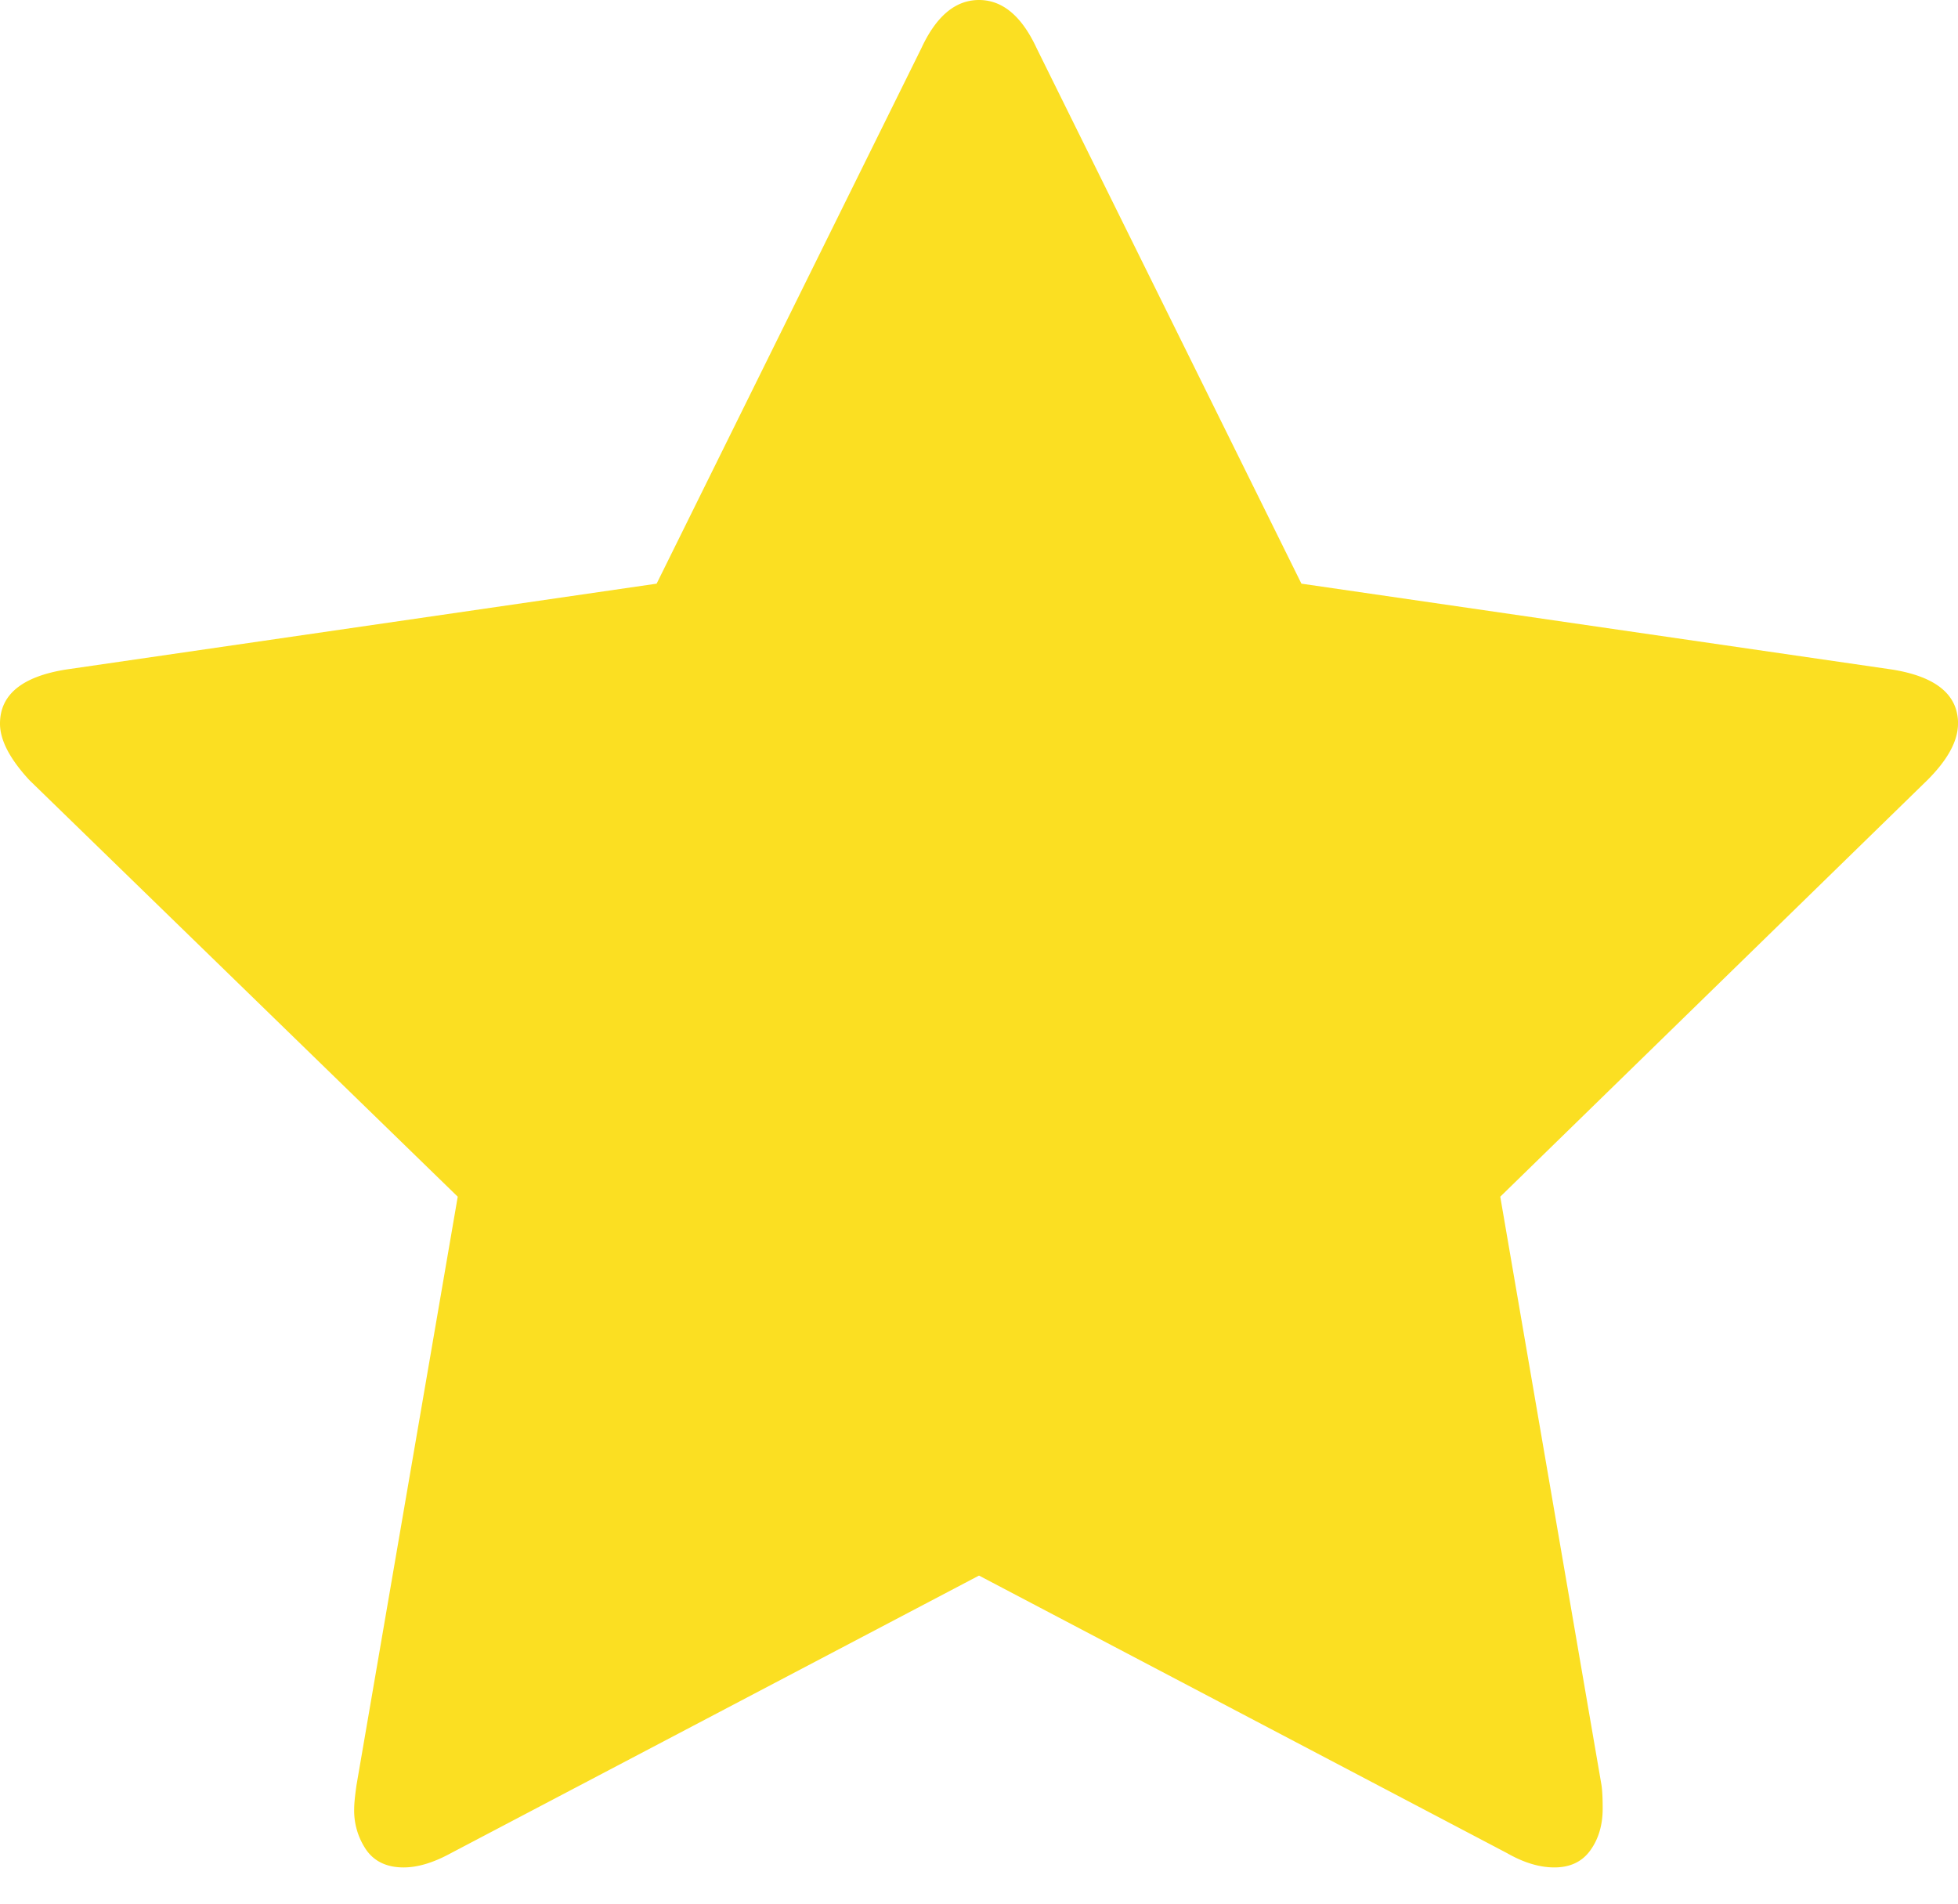
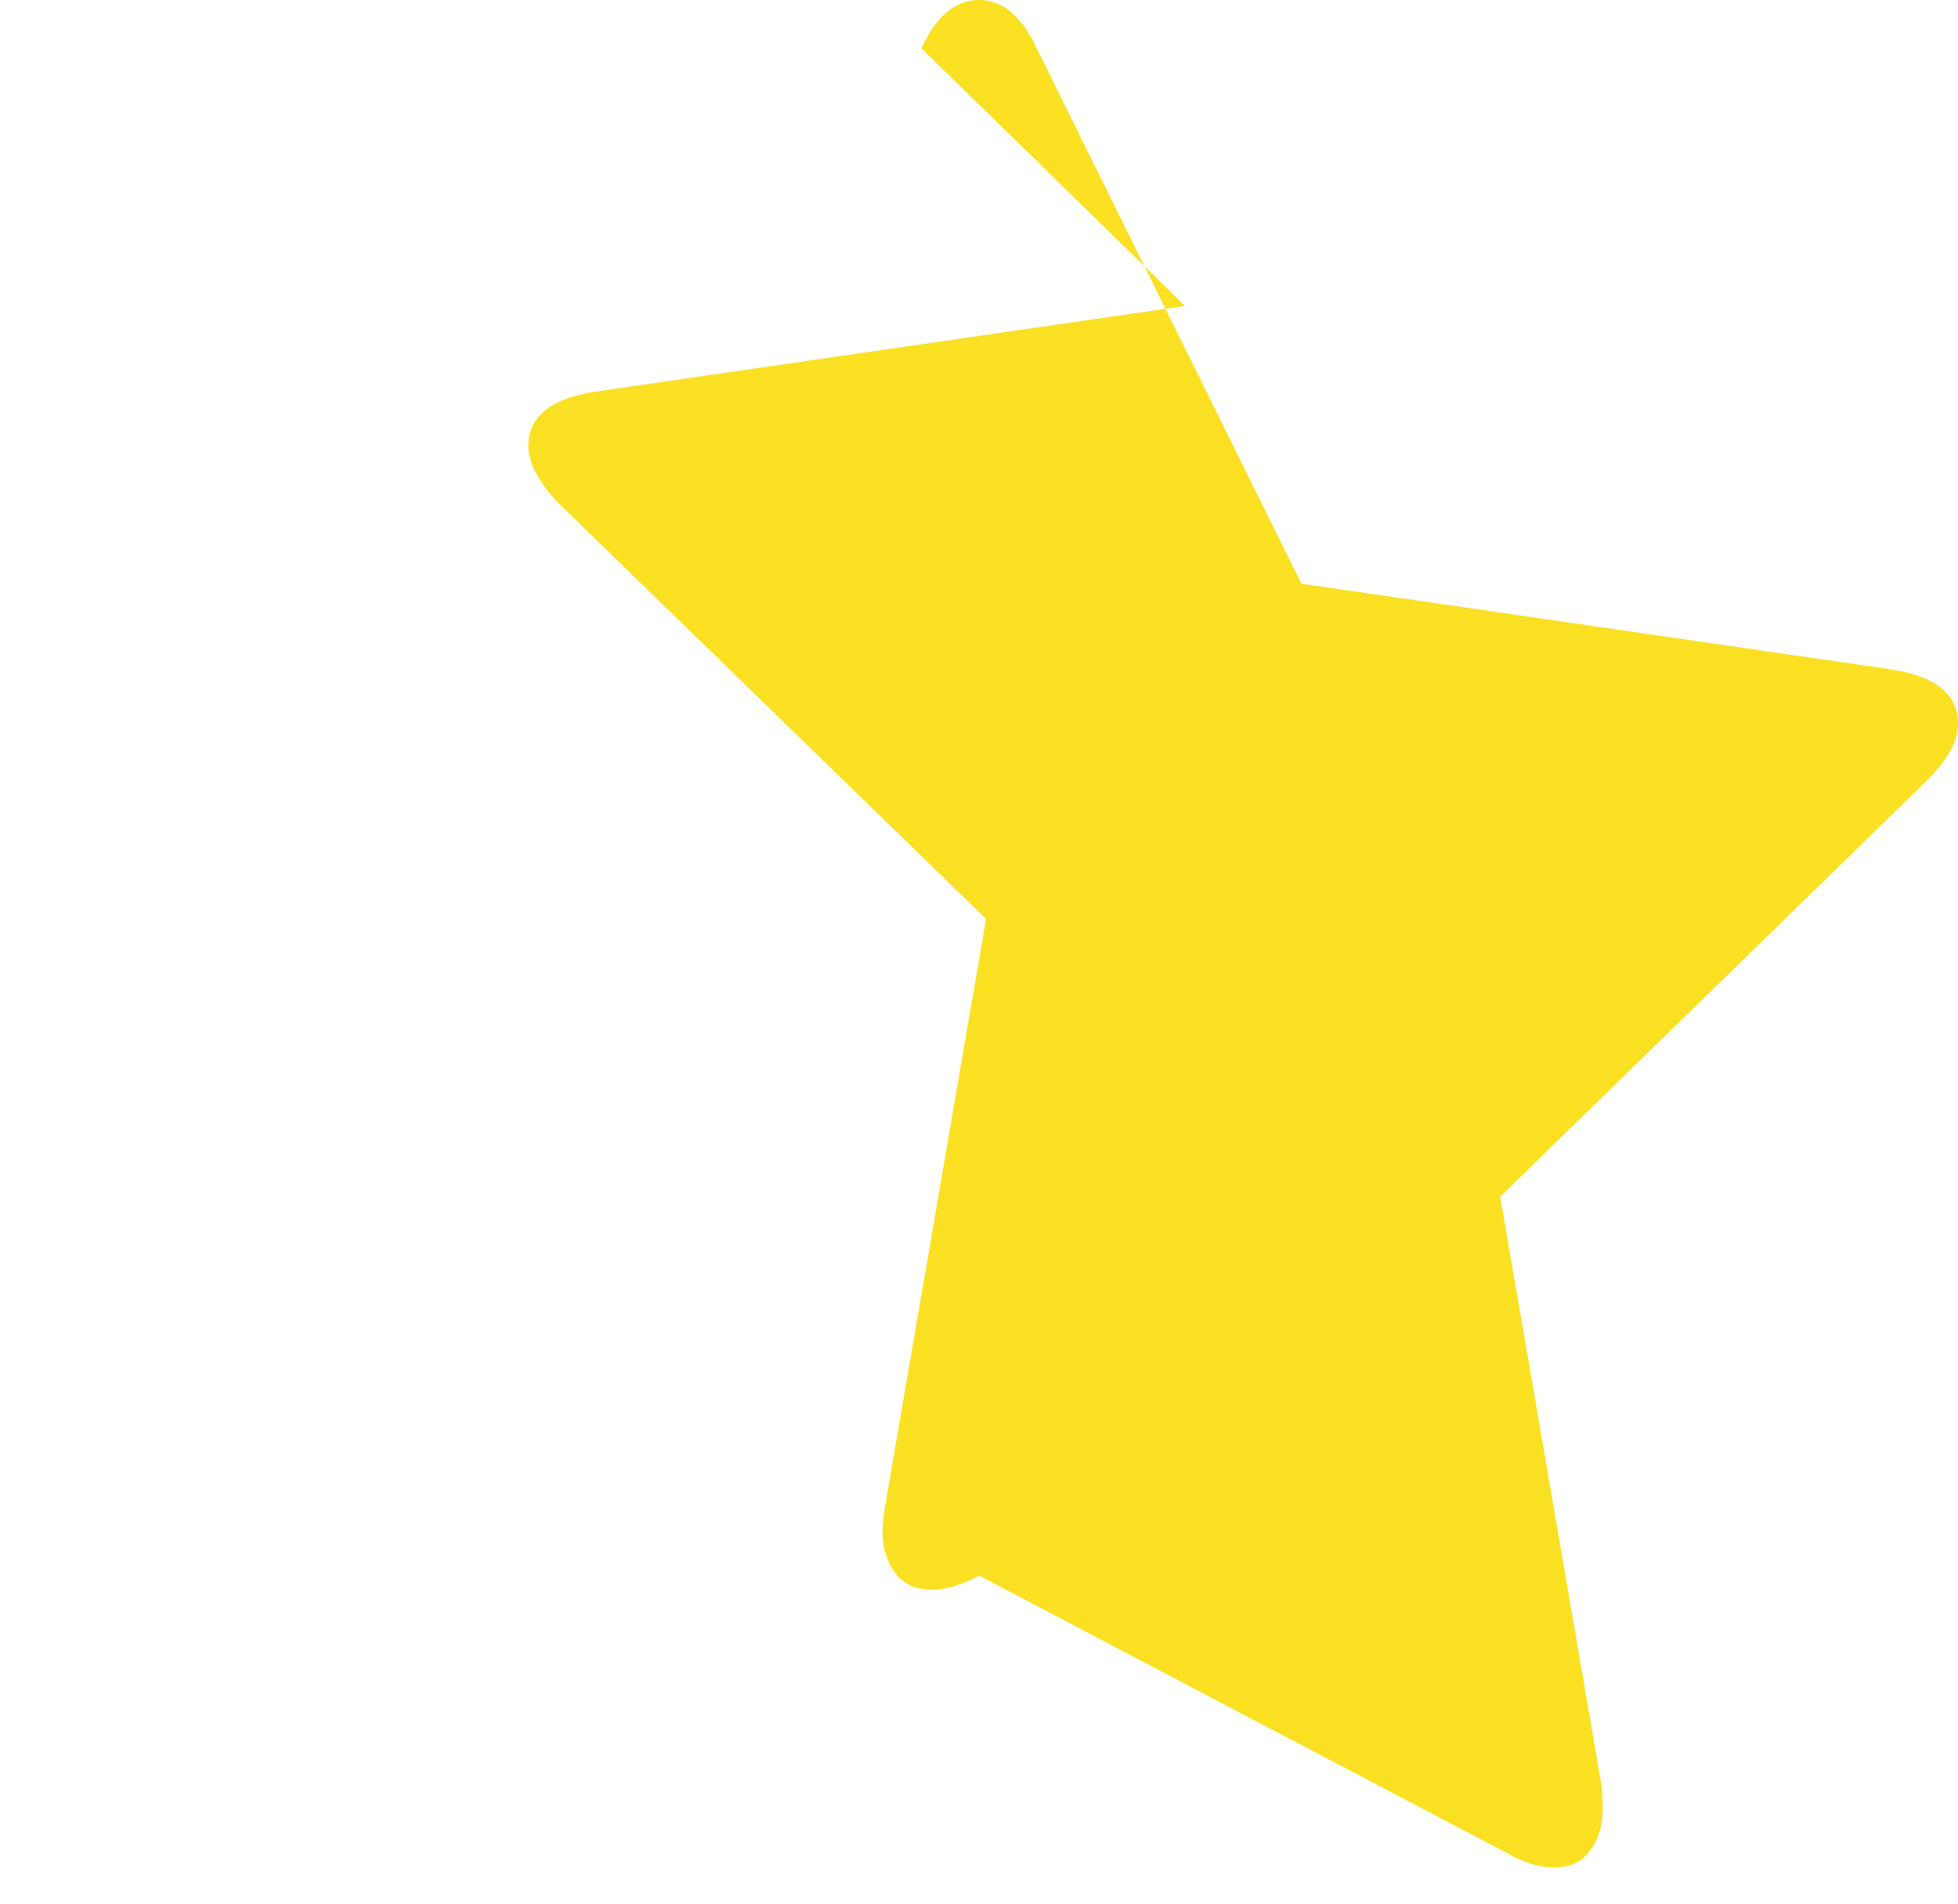
<svg xmlns="http://www.w3.org/2000/svg" width="36" height="35" viewBox="0 0 36 35">
  <g>
    <g>
-       <path fill="#fbdf22" d="M36 13.305c0 .317-.188.663-.563 1.038l-7.853 7.659 1.861 10.817c.015.1.022.245.022.433 0 .303-.076.559-.227.768-.151.21-.372.314-.661.314-.274 0-.562-.087-.865-.26L18 28.968l-9.714 5.106c-.317.173-.606.26-.865.26-.303 0-.53-.105-.681-.314a1.28 1.28 0 0 1-.228-.768c0-.087.014-.231.043-.433l1.861-10.817-7.875-7.658c-.36-.39-.541-.736-.541-1.039 0-.533.404-.865 1.212-.995l10.861-1.579L16.94.887C17.214.296 17.567 0 18 0c.433 0 .786.296 1.06.887l4.868 9.844 10.861 1.579c.808.13 1.212.462 1.212.995z" />
+       <path fill="#fbdf22" d="M36 13.305c0 .317-.188.663-.563 1.038l-7.853 7.659 1.861 10.817c.015.1.022.245.022.433 0 .303-.076.559-.227.768-.151.21-.372.314-.661.314-.274 0-.562-.087-.865-.26L18 28.968c-.317.173-.606.26-.865.26-.303 0-.53-.105-.681-.314a1.28 1.28 0 0 1-.228-.768c0-.087.014-.231.043-.433l1.861-10.817-7.875-7.658c-.36-.39-.541-.736-.541-1.039 0-.533.404-.865 1.212-.995l10.861-1.579L16.94.887C17.214.296 17.567 0 18 0c.433 0 .786.296 1.06.887l4.868 9.844 10.861 1.579c.808.13 1.212.462 1.212.995z" />
    </g>
  </g>
</svg>